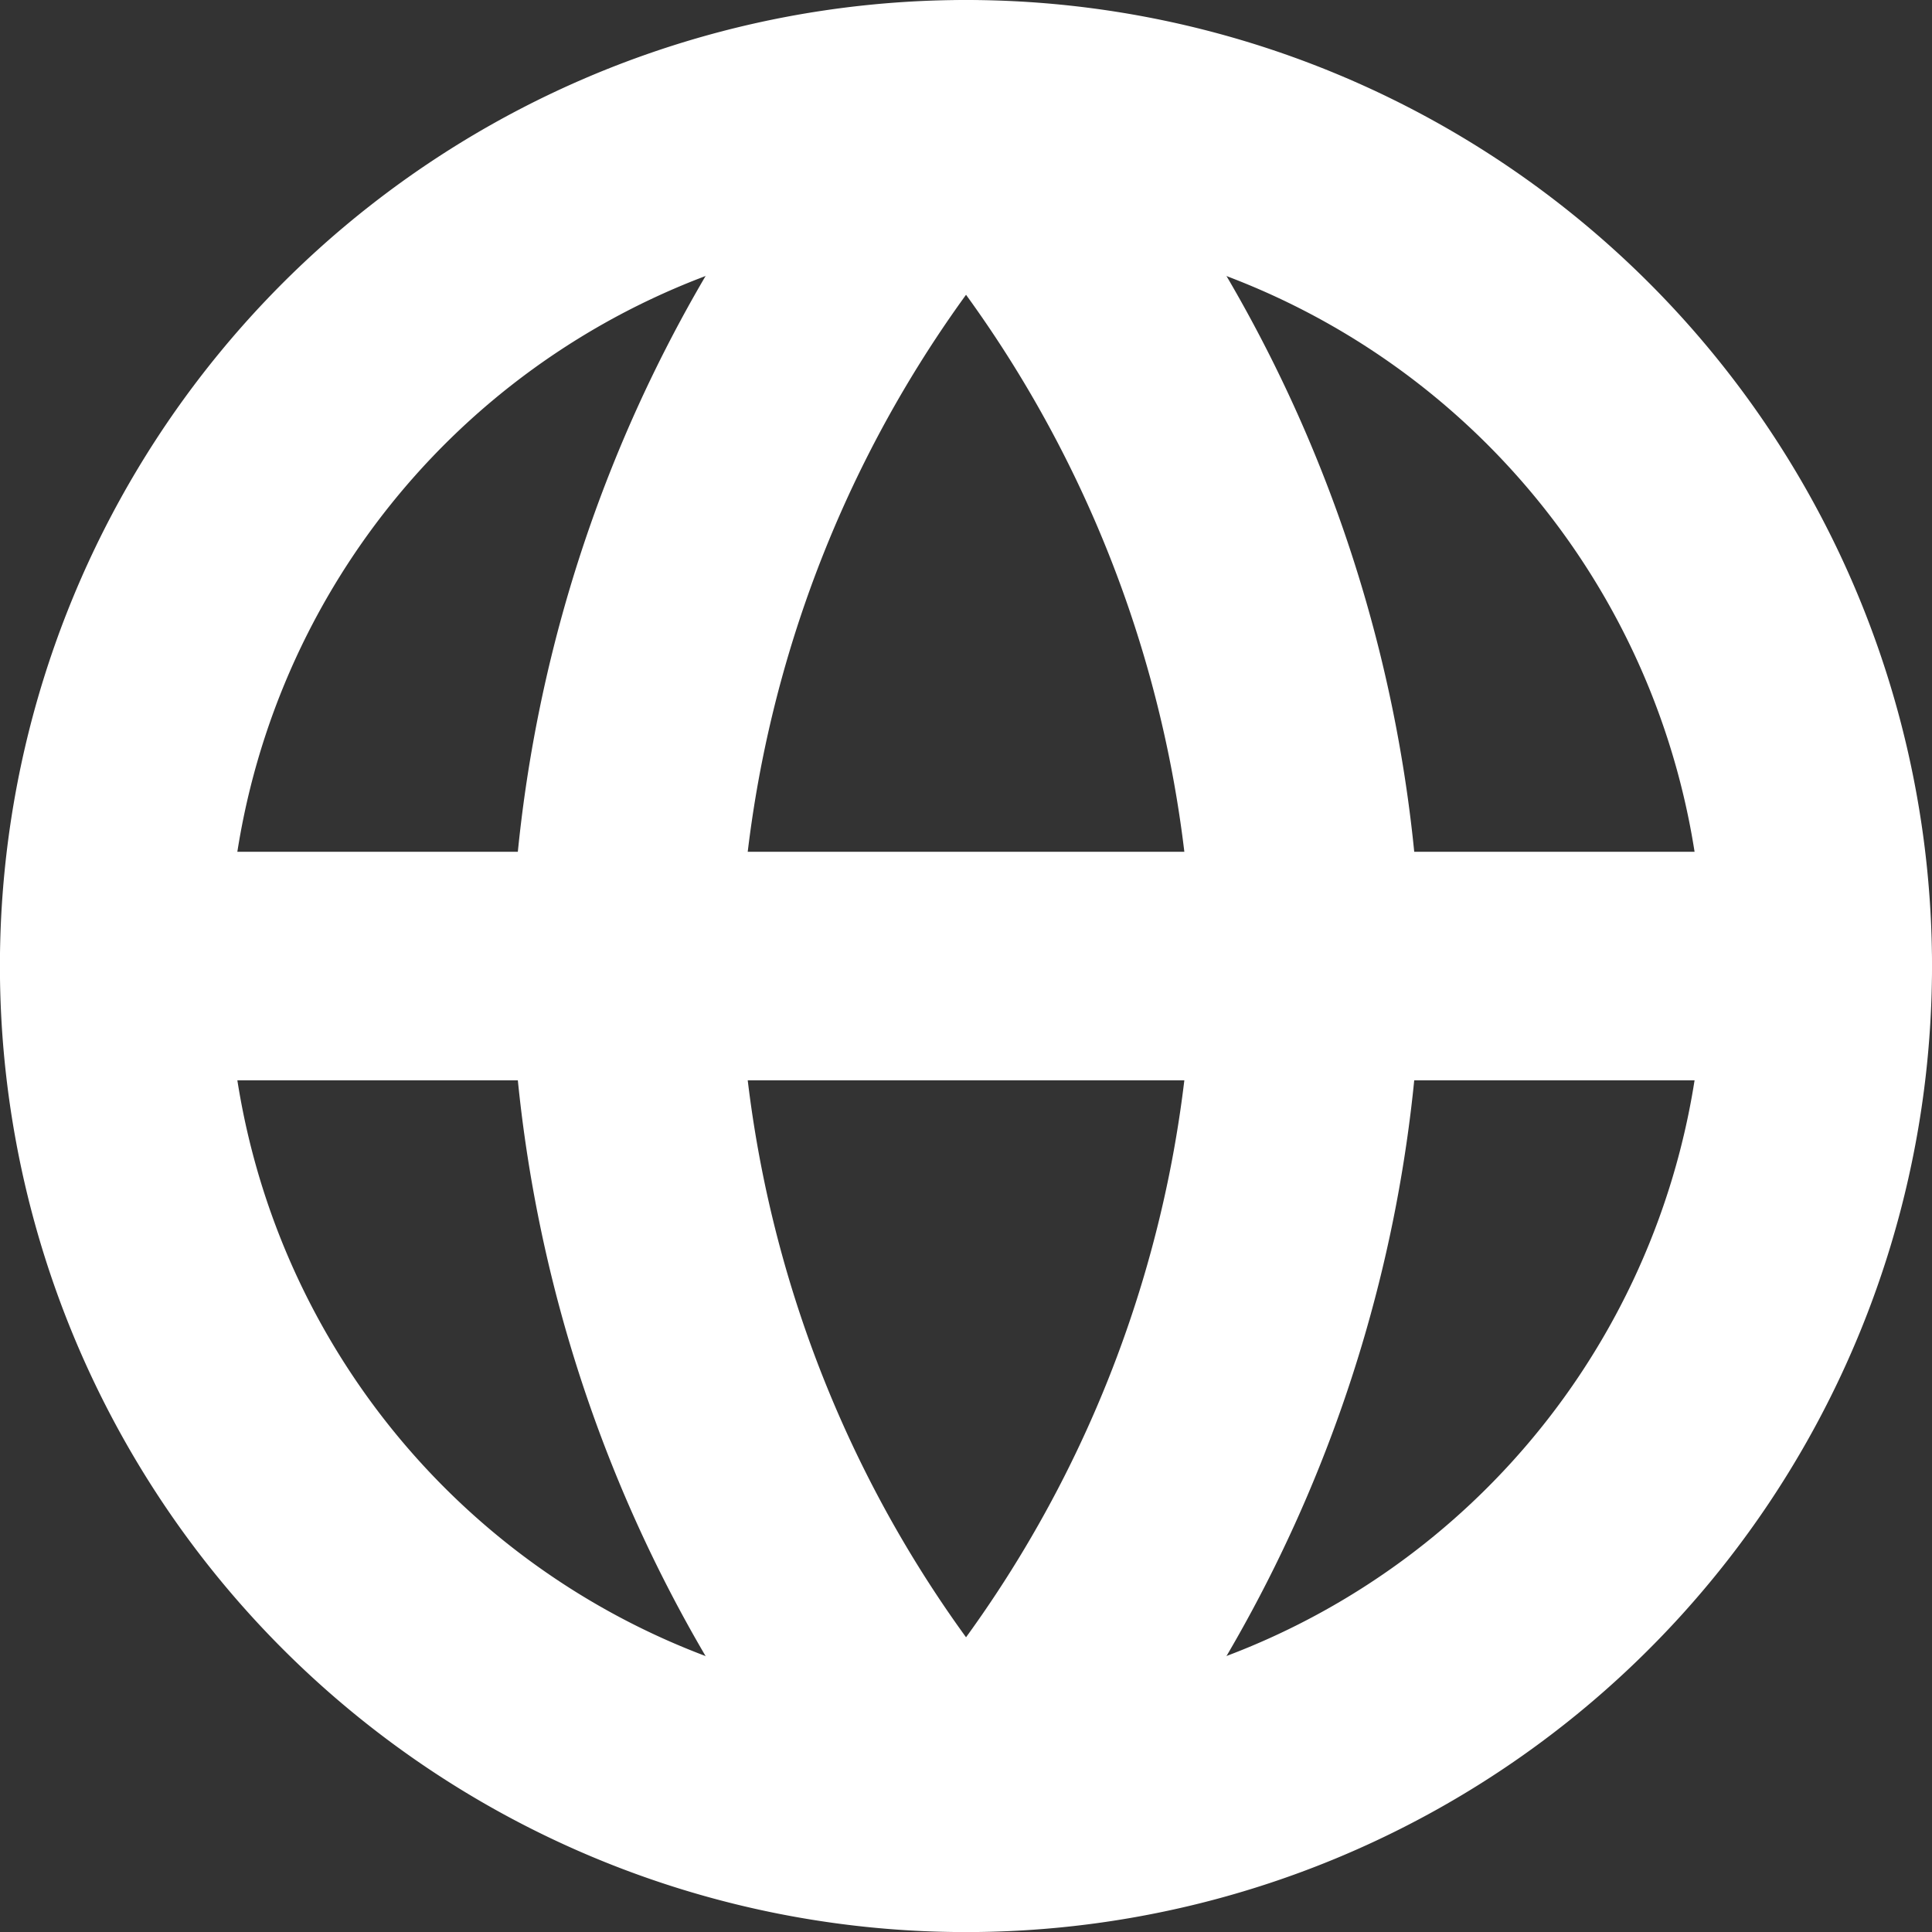
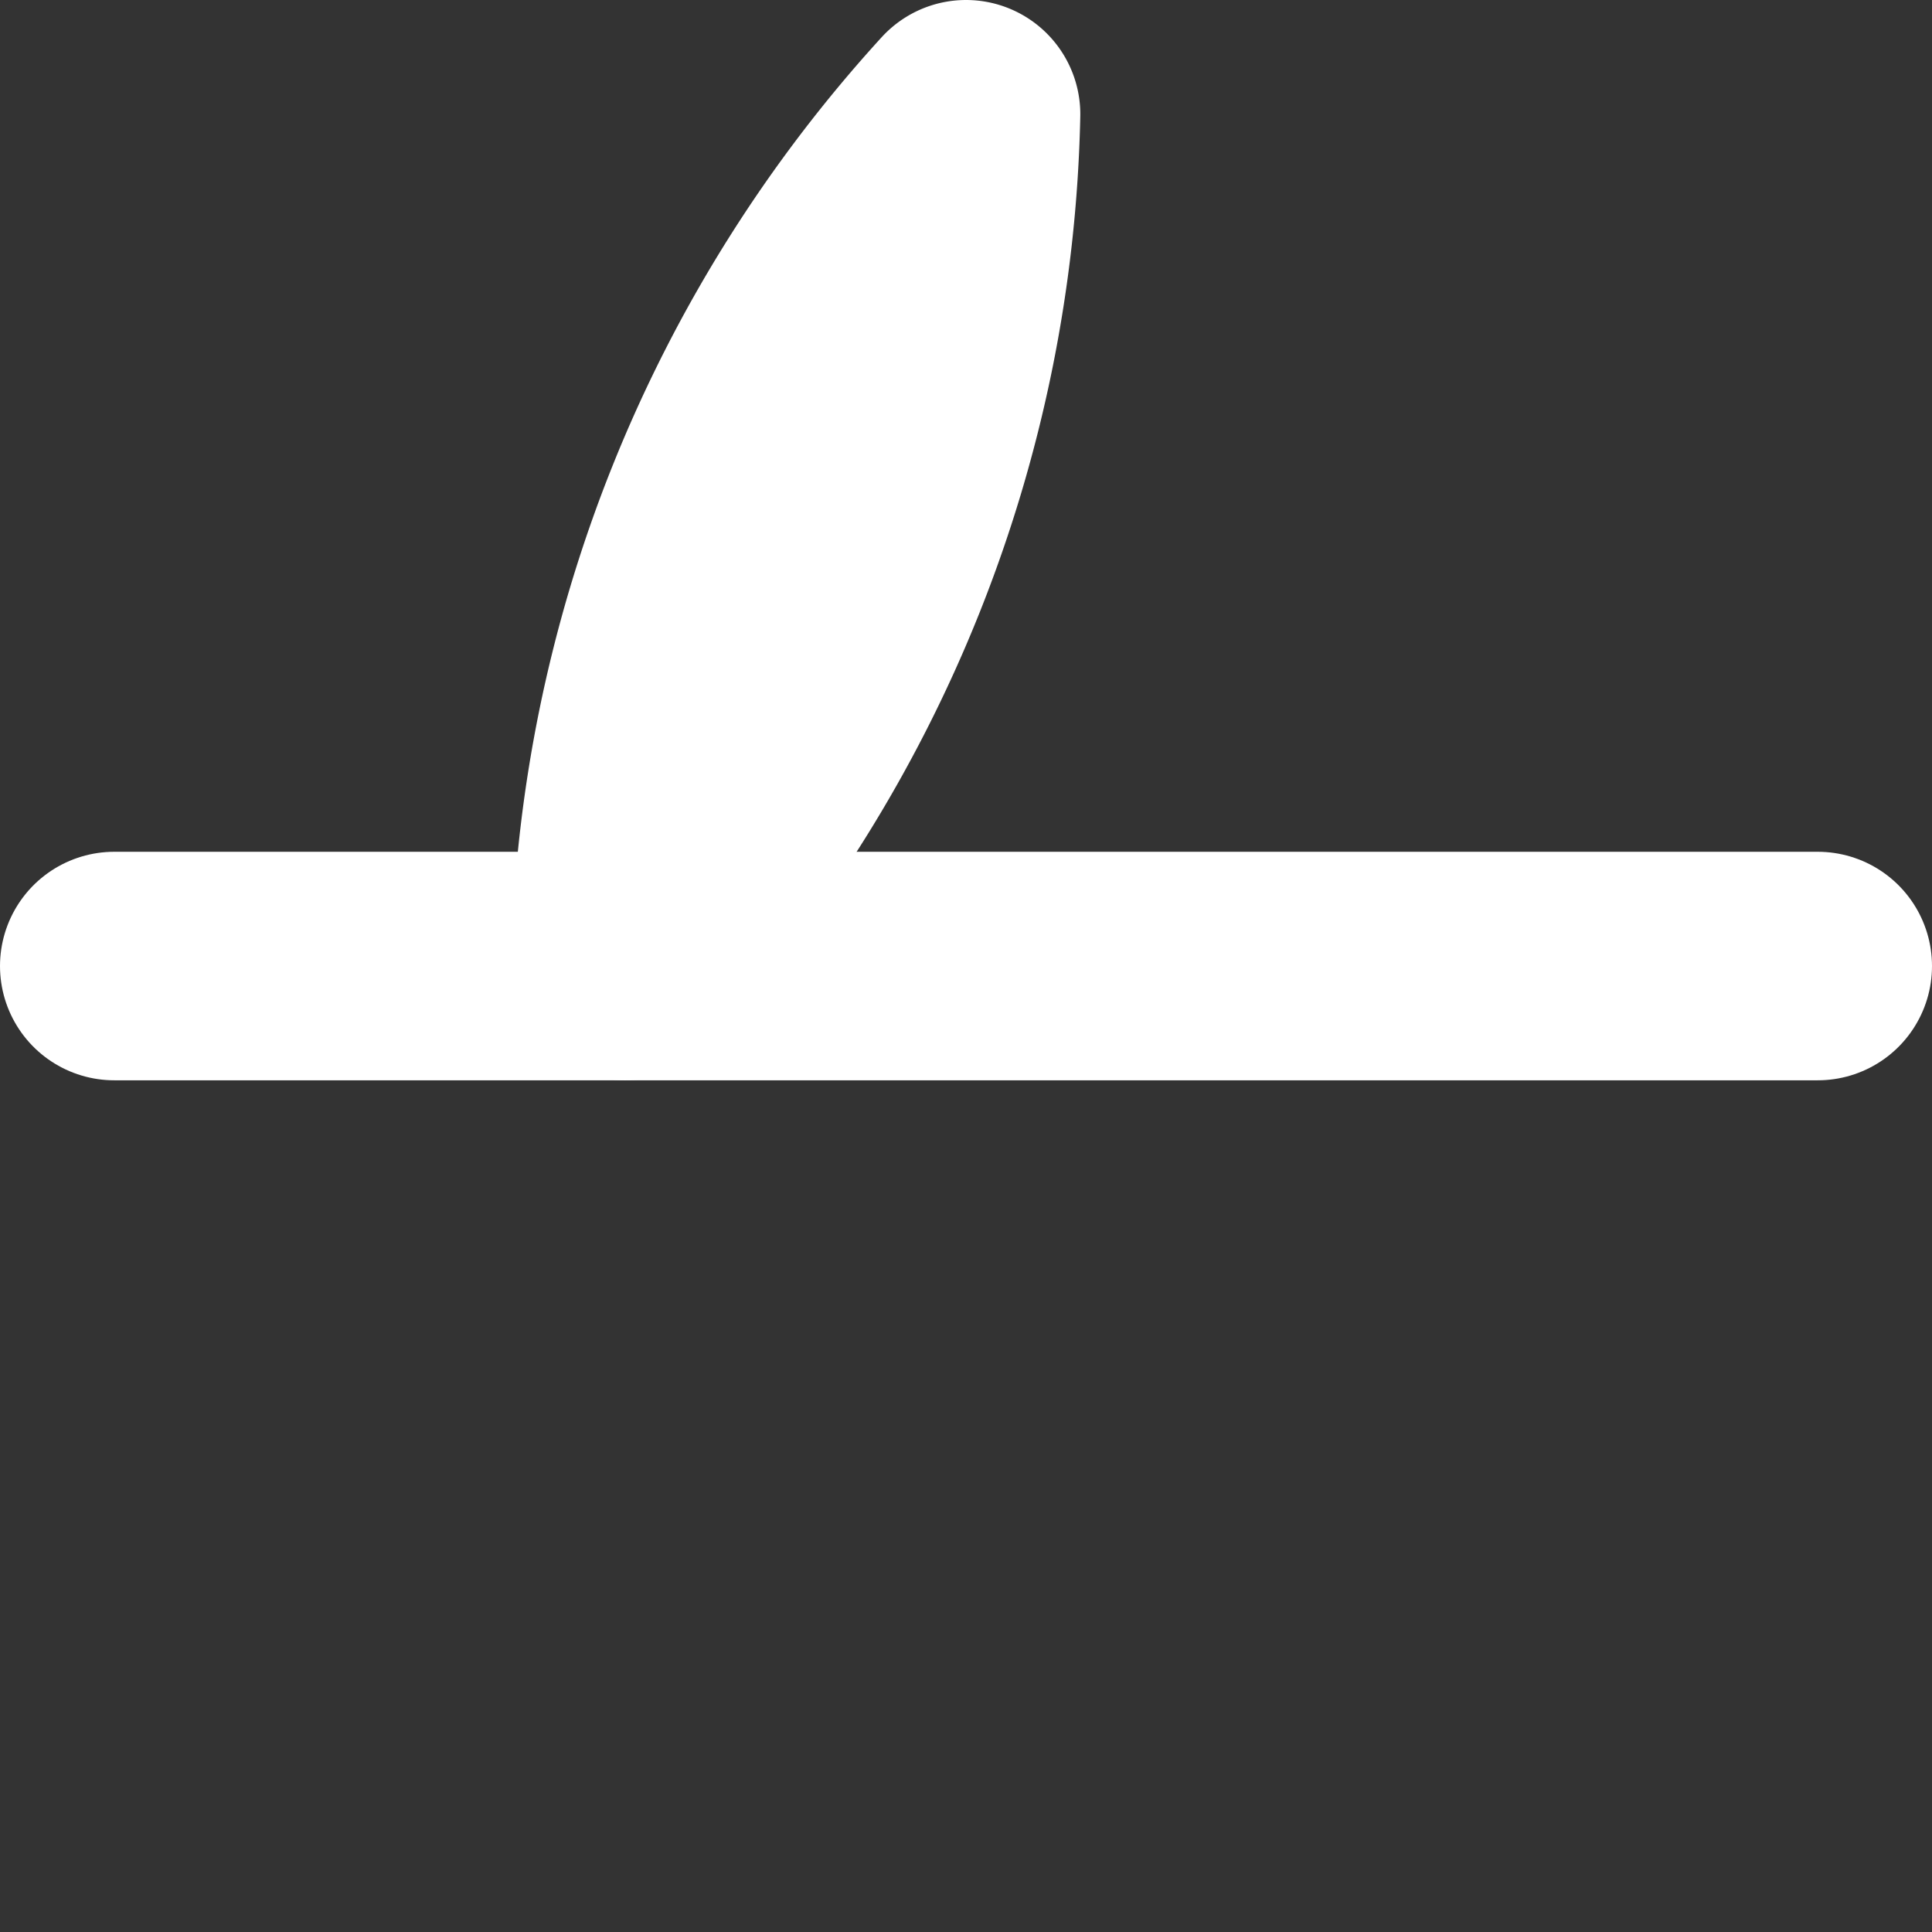
<svg xmlns="http://www.w3.org/2000/svg" width="25.363" height="25.363" viewBox="0 0 25.363 25.363">
  <rect x="0" y="0" width="25.363" height="25.363" fill="#333333" stroke="none" />
  <g id="Icon_feather-globe" data-name="Icon feather-globe" transform="translate(1.5 1.5)">
-     <path id="Path_16" data-name="Path 16" d="M25.363,14.182A11.182,11.182,0,1,1,14.182,3,11.182,11.182,0,0,1,25.363,14.182Z" transform="translate(-3 -3)" fill="none" stroke="#fff" stroke-linecap="round" stroke-linejoin="round" stroke-width="3" />
    <path id="Path_17" data-name="Path 17" d="M3,18H25.363" transform="translate(-3 -6.818)" fill="none" stroke="#fff" stroke-linecap="round" stroke-linejoin="round" stroke-width="3" />
-     <path id="Path_18" data-name="Path 18" d="M16.473,3a17.108,17.108,0,0,1,4.473,11.182,17.108,17.108,0,0,1-4.473,11.182A17.108,17.108,0,0,1,12,14.182,17.108,17.108,0,0,1,16.473,3Z" transform="translate(-5.291 -3)" fill="none" stroke="#fff" stroke-linecap="round" stroke-linejoin="round" stroke-width="3" />
+     <path id="Path_18" data-name="Path 18" d="M16.473,3A17.108,17.108,0,0,1,12,14.182,17.108,17.108,0,0,1,16.473,3Z" transform="translate(-5.291 -3)" fill="none" stroke="#fff" stroke-linecap="round" stroke-linejoin="round" stroke-width="3" />
  </g>
</svg>